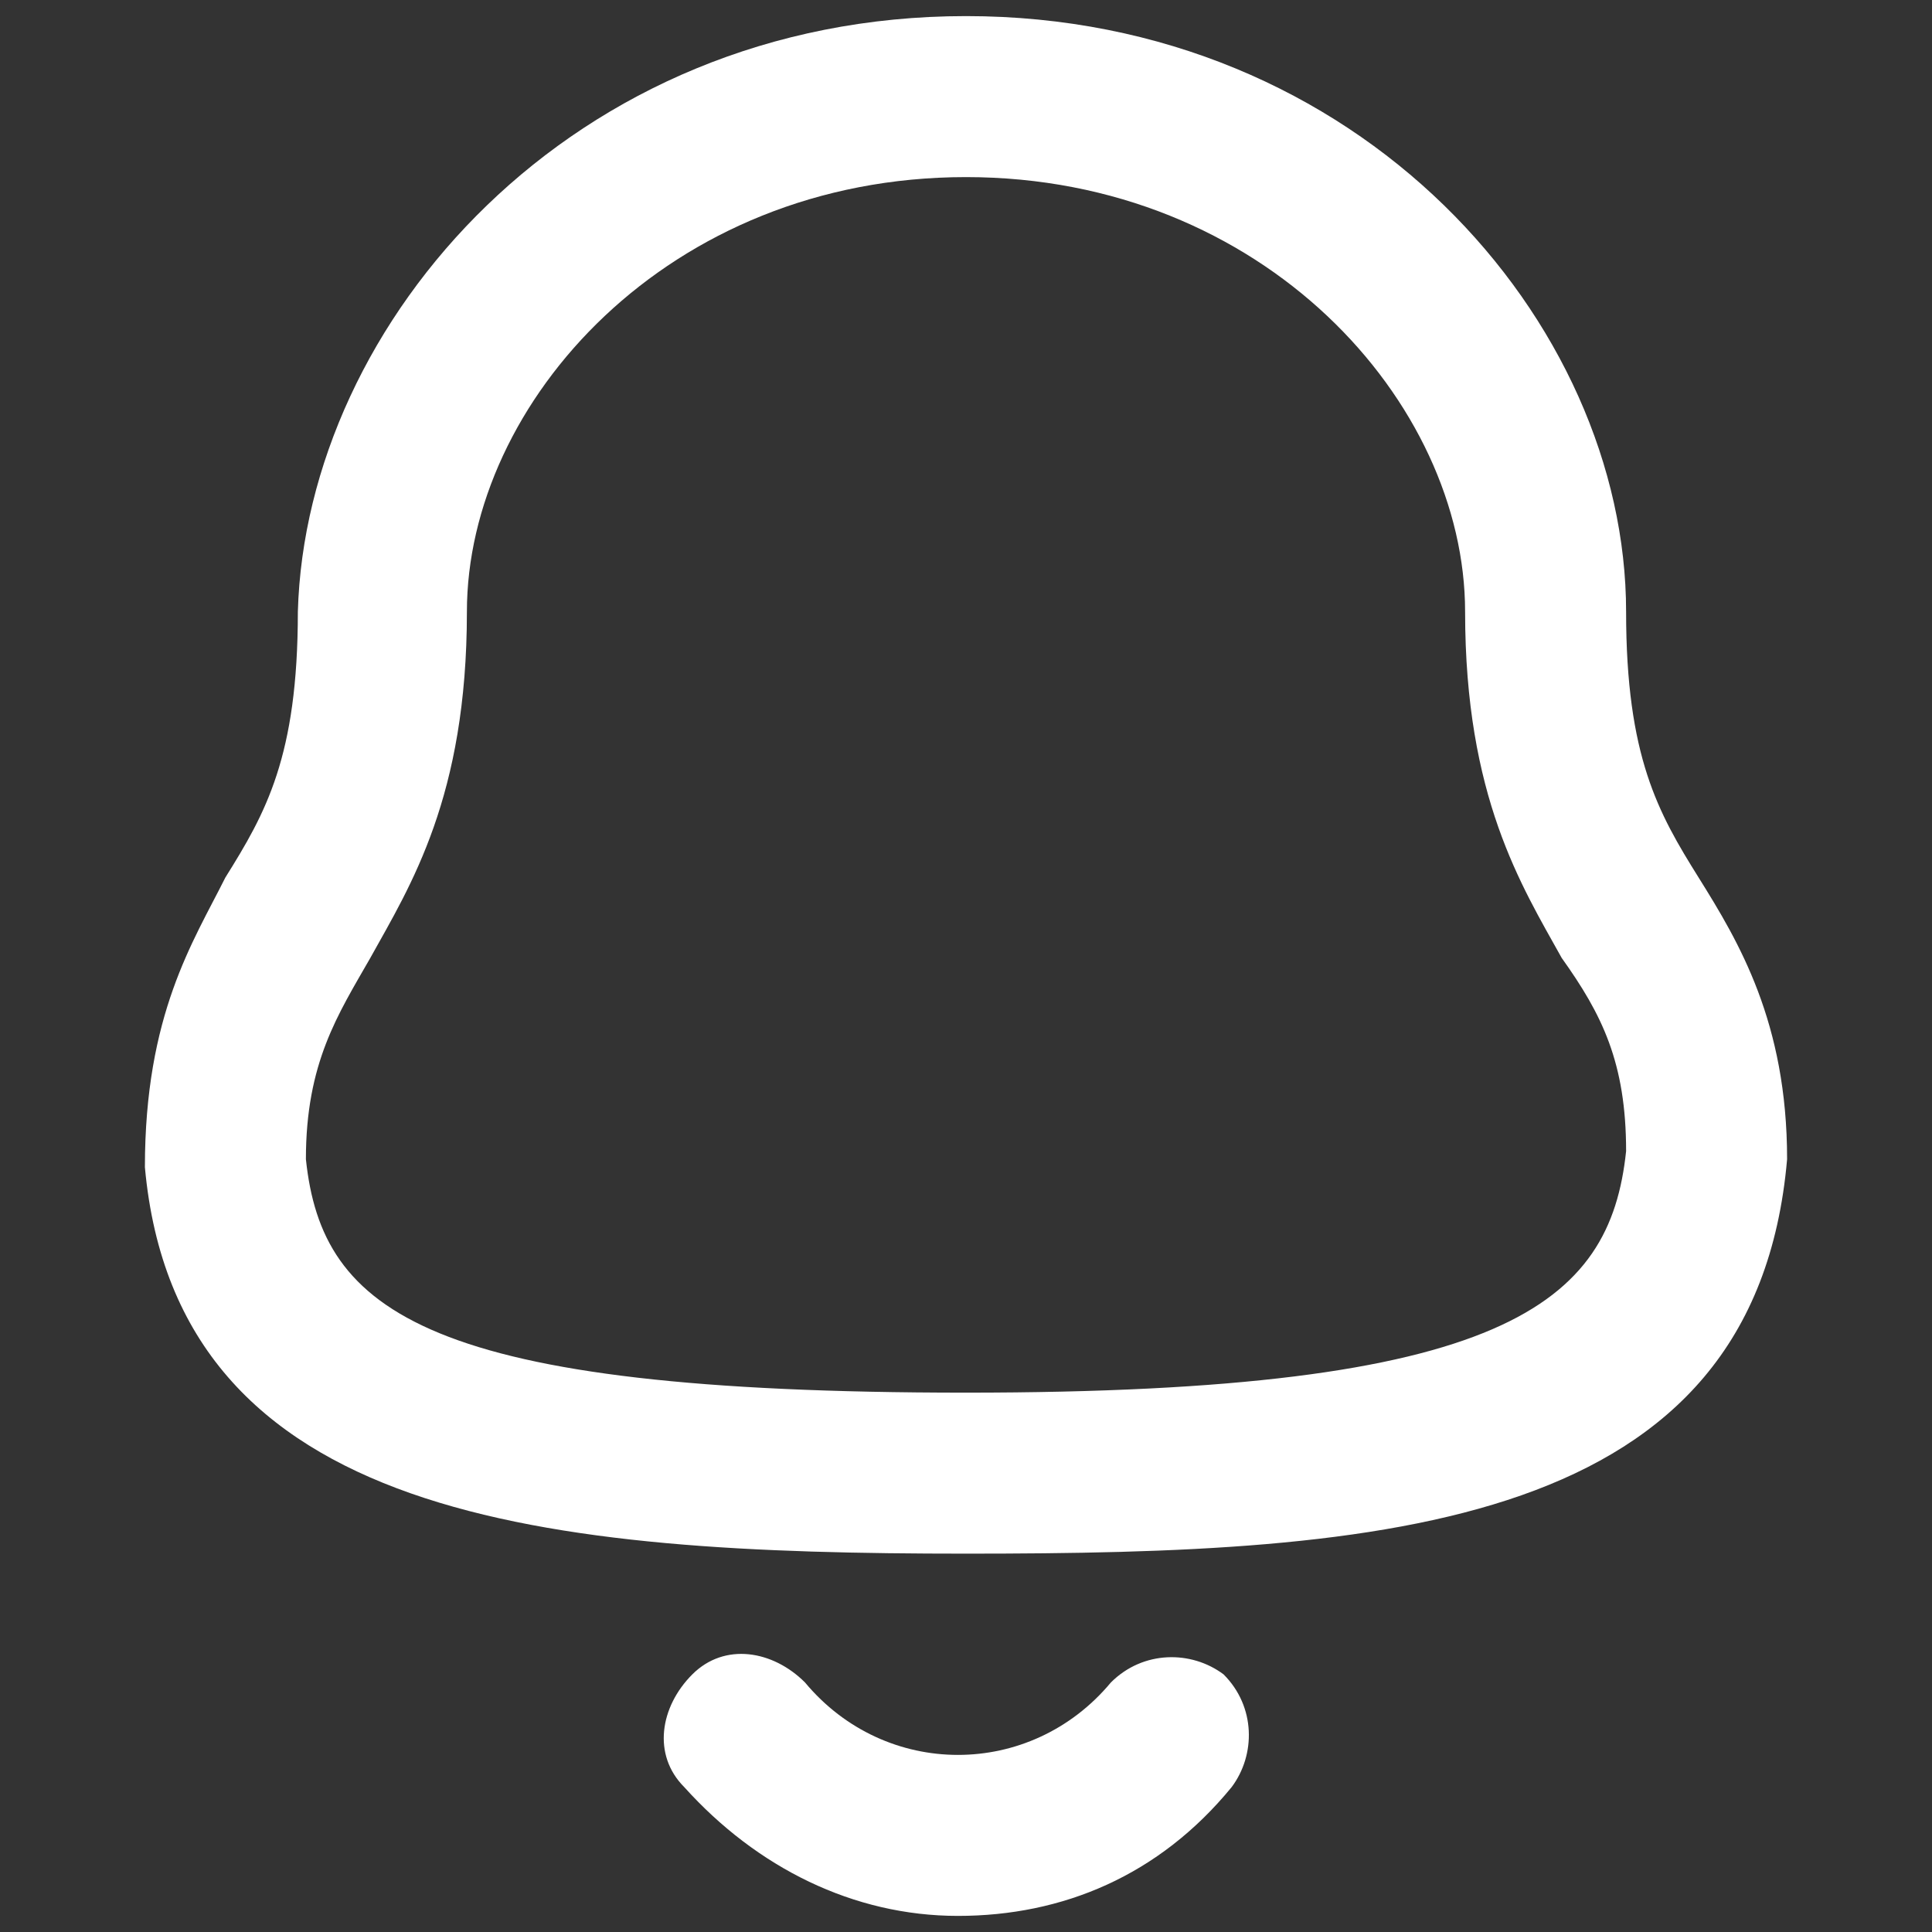
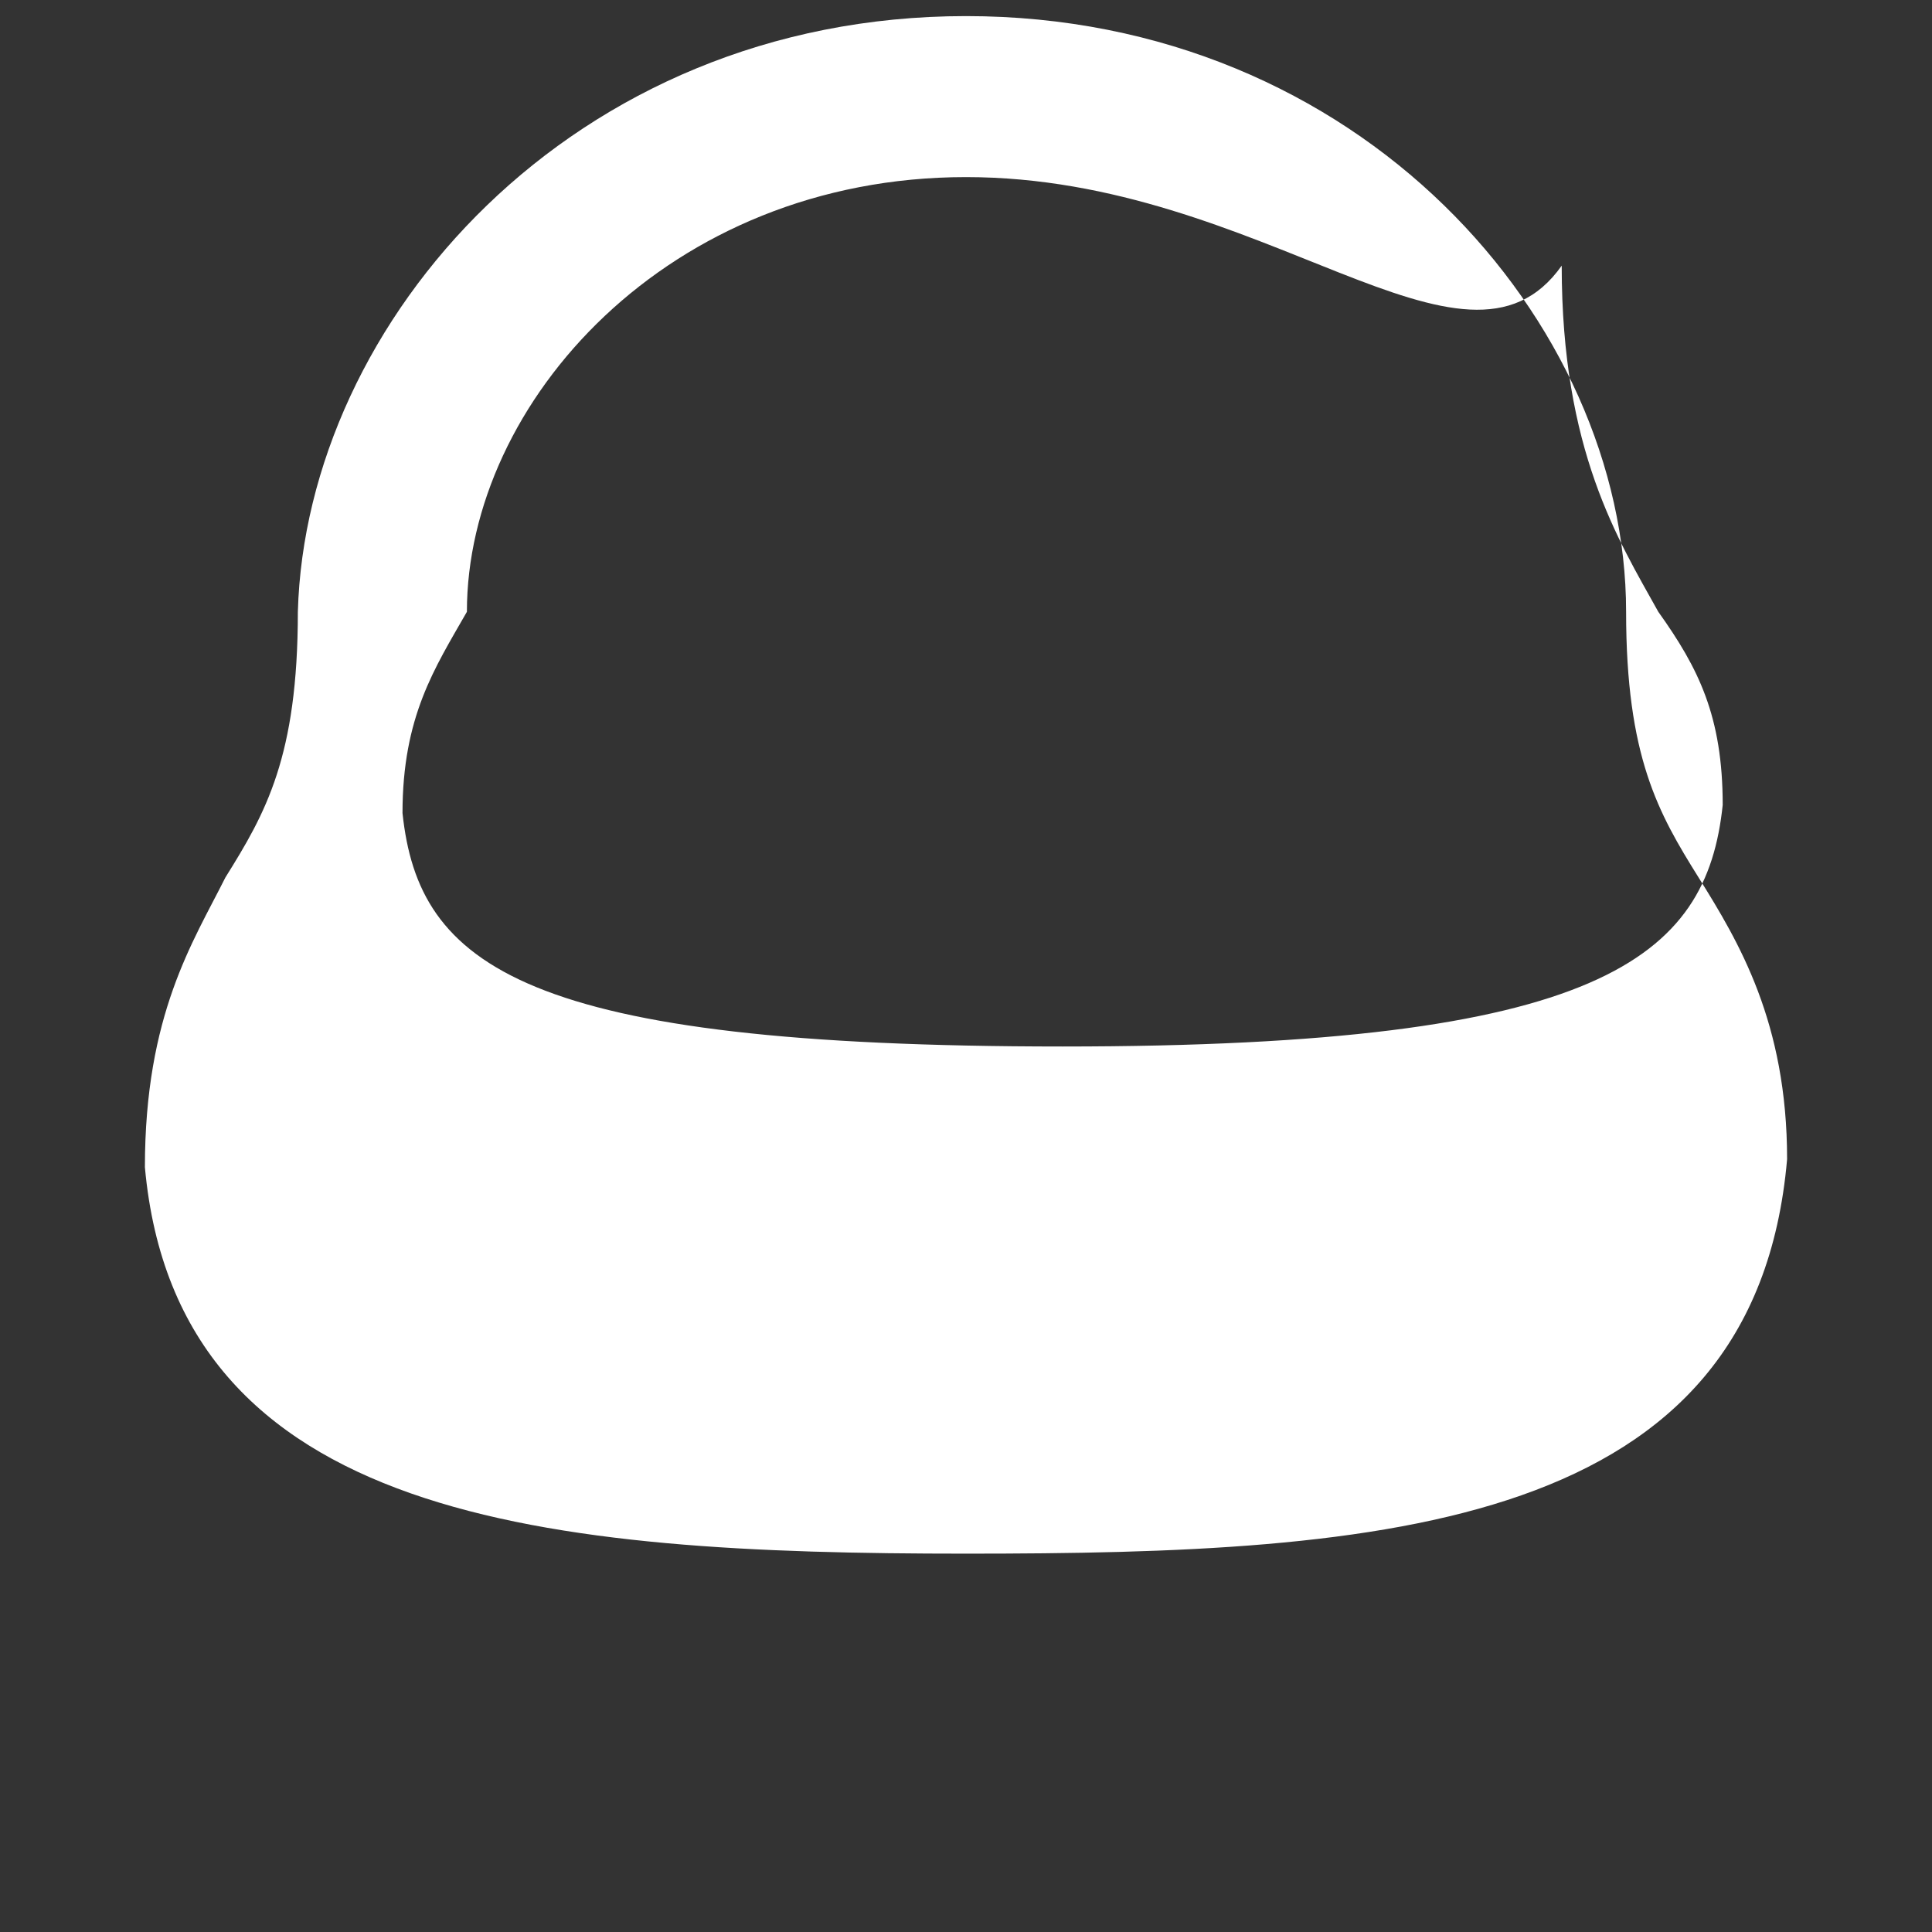
<svg xmlns="http://www.w3.org/2000/svg" version="1.1" id="Capa_1" x="0px" y="0px" viewBox="0 0 24 24" style="enable-background:new 0 0 24 24;" xml:space="preserve">
  <rect x="0" y="0" width="24" height="24" fill="#333333" stroke="none" />
  <style type="text/css">
	.st0{fill:#FFFFFF;}
</style>
  <g id="Iconly_x2F_Light_x2F_Notification">
    <g id="Notification">
      <g id="Stroke_1">
-         <path class="st0" d="M12,19.3c-5.2,0-9.8-0.4-10.2-4.8c0-1.9,0.6-2.8,1-3.6c0.5-0.8,0.9-1.5,0.9-3.3C3.8,4,7.1,0.2,12,0.2     s8.2,3.8,8.2,7.4c0,1.8,0.4,2.5,0.9,3.3s1.1,1.8,1.1,3.5C21.8,19,17.2,19.3,12,19.3z M12,2.2C8.3,2.2,5.8,5,5.8,7.6     c0,2.3-0.7,3.4-1.2,4.3c-0.4,0.7-0.8,1.3-0.8,2.5c0.2,1.9,1.5,2.9,8.2,2.9s8-1.1,8.2-3c0-1.1-0.3-1.7-0.8-2.4     c-0.5-0.9-1.2-2-1.2-4.3C18.2,5,15.7,2.2,12,2.2z" />
+         <path class="st0" d="M12,19.3c-5.2,0-9.8-0.4-10.2-4.8c0-1.9,0.6-2.8,1-3.6c0.5-0.8,0.9-1.5,0.9-3.3C3.8,4,7.1,0.2,12,0.2     s8.2,3.8,8.2,7.4c0,1.8,0.4,2.5,0.9,3.3s1.1,1.8,1.1,3.5C21.8,19,17.2,19.3,12,19.3z M12,2.2C8.3,2.2,5.8,5,5.8,7.6     c-0.4,0.7-0.8,1.3-0.8,2.5c0.2,1.9,1.5,2.9,8.2,2.9s8-1.1,8.2-3c0-1.1-0.3-1.7-0.8-2.4     c-0.5-0.9-1.2-2-1.2-4.3C18.2,5,15.7,2.2,12,2.2z" />
      </g>
      <g id="Stroke_3">
-         <path class="st0" d="M11.9,23.8L11.9,23.8c-1.3,0-2.5-0.6-3.4-1.6c-0.4-0.4-0.3-1,0.1-1.4c0.4-0.4,1-0.3,1.4,0.1     c0.5,0.6,1.2,0.9,1.9,0.9l0,0c0.7,0,1.4-0.3,1.9-0.9c0.4-0.4,1-0.4,1.4-0.1c0.4,0.4,0.4,1,0.1,1.4C14.4,23.3,13.2,23.8,11.9,23.8     z" />
-       </g>
+         </g>
    </g>
  </g>
</svg>